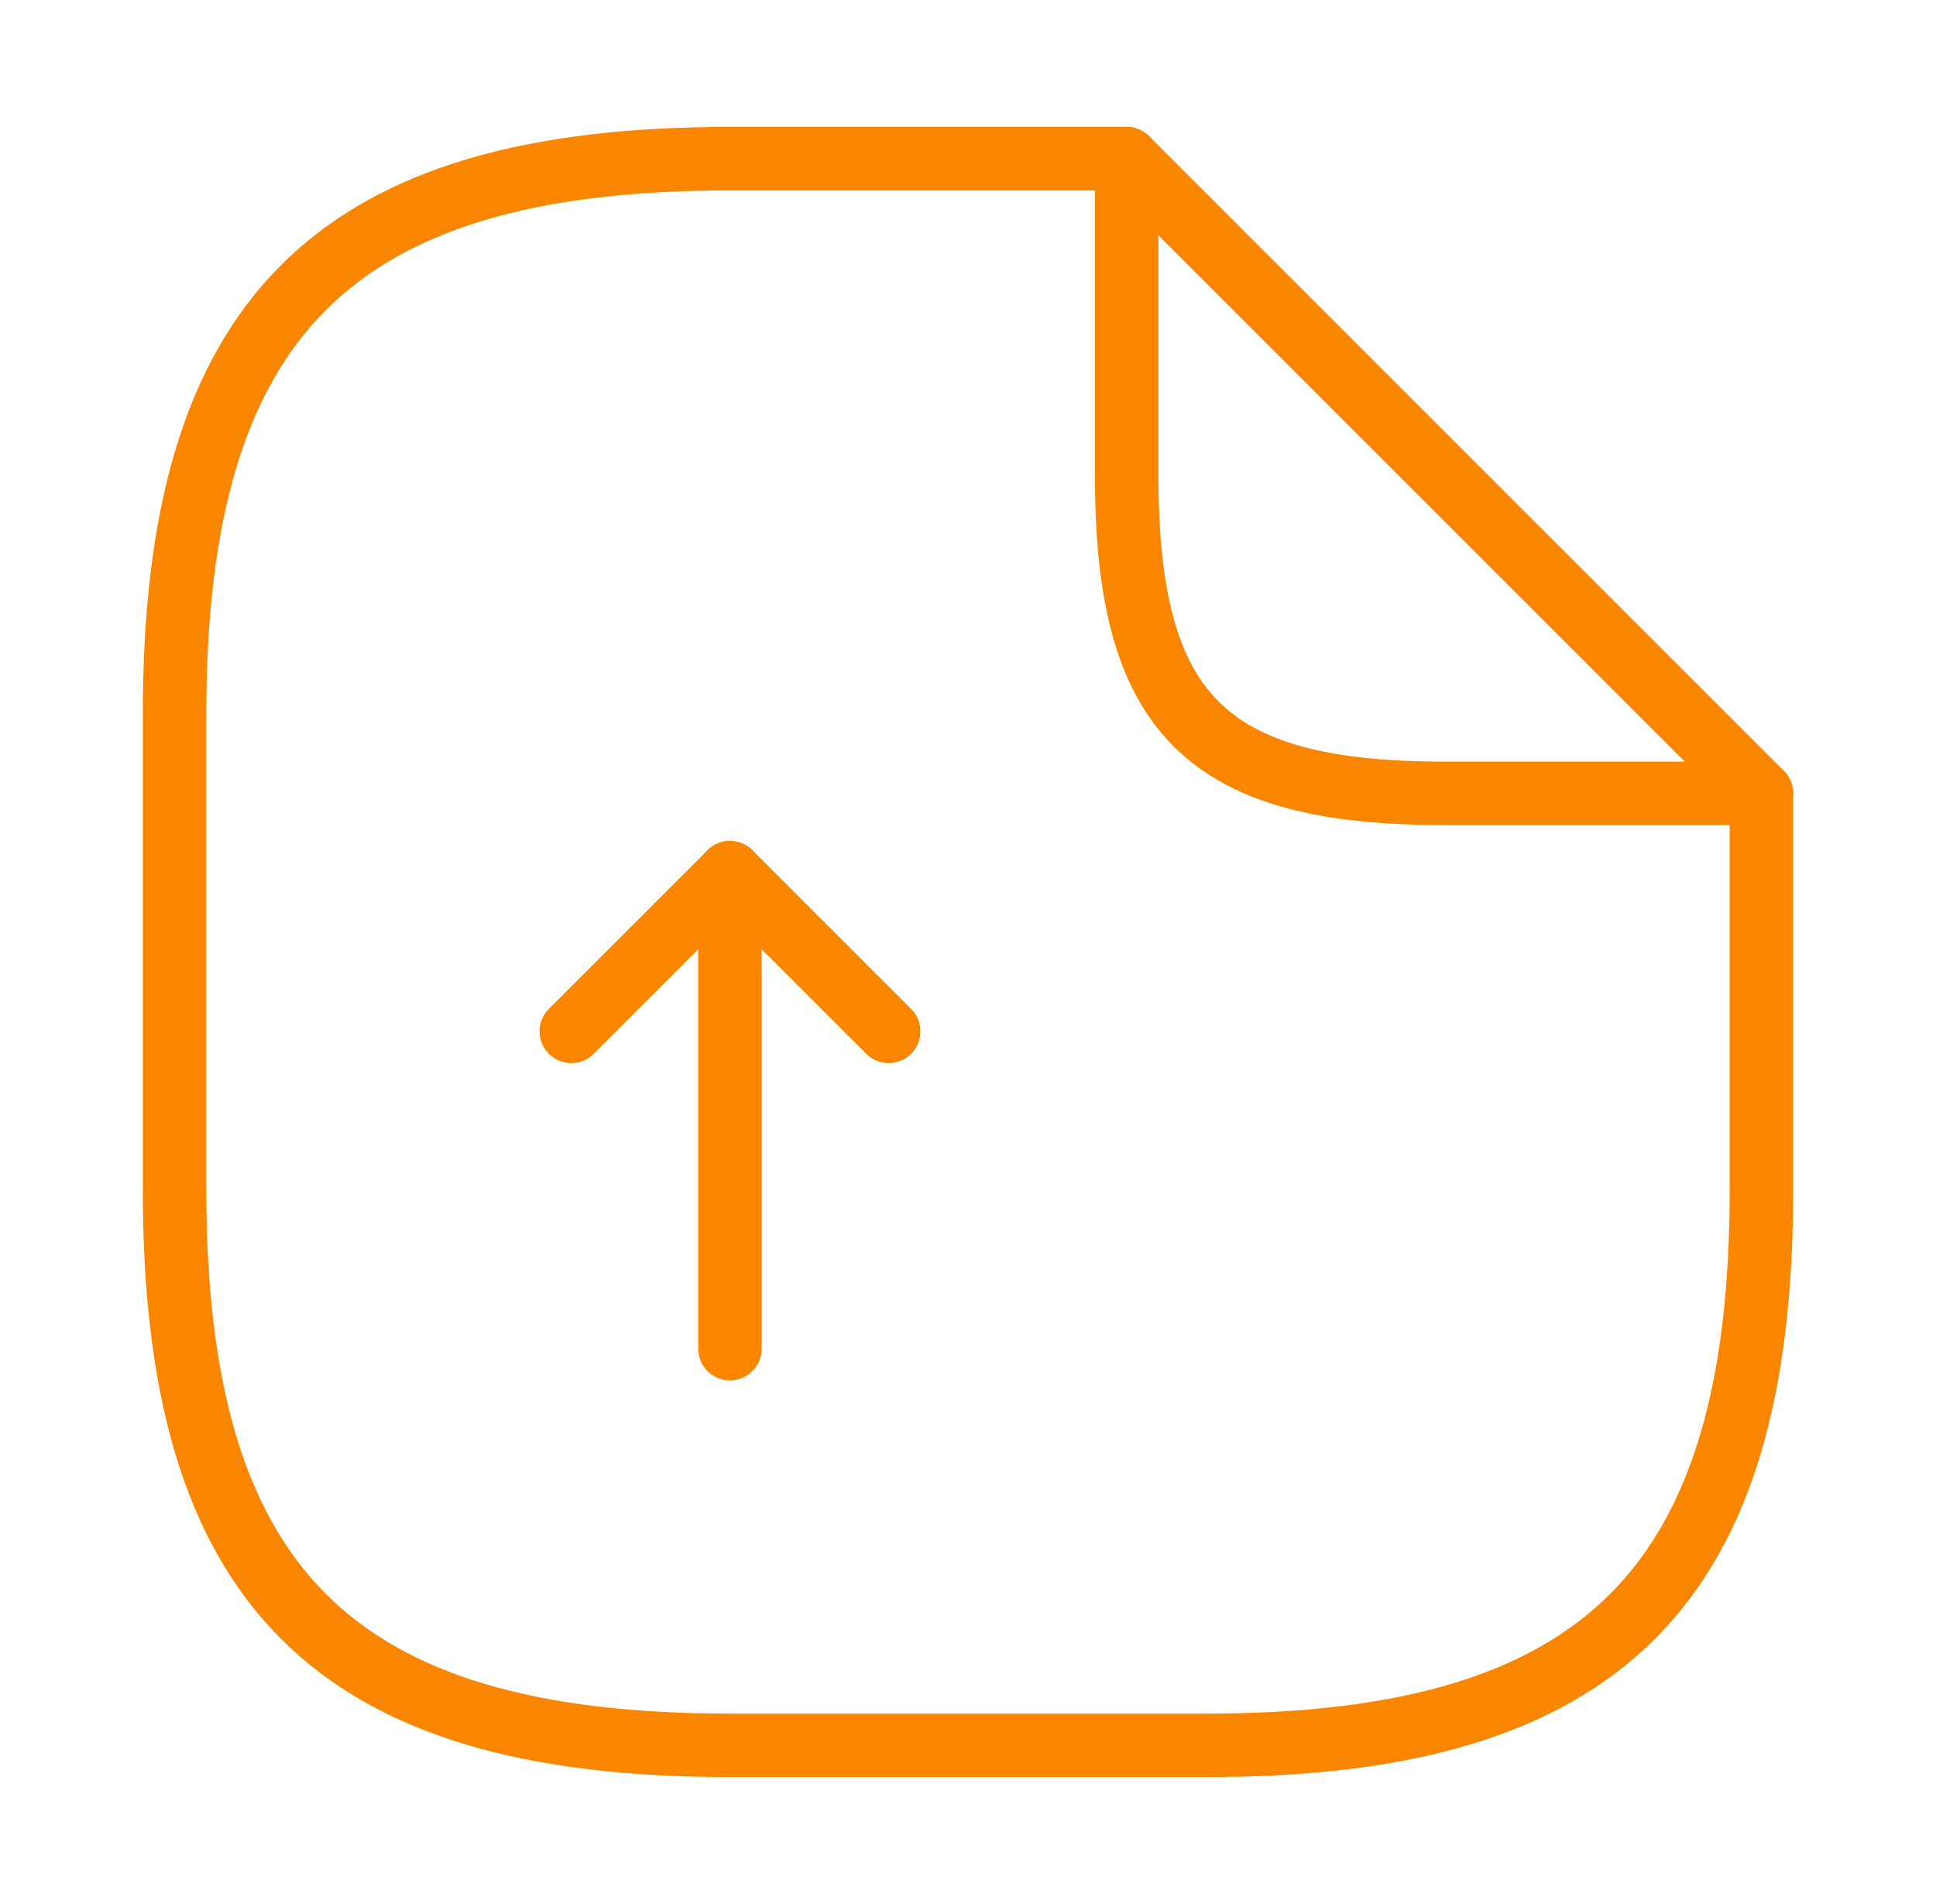
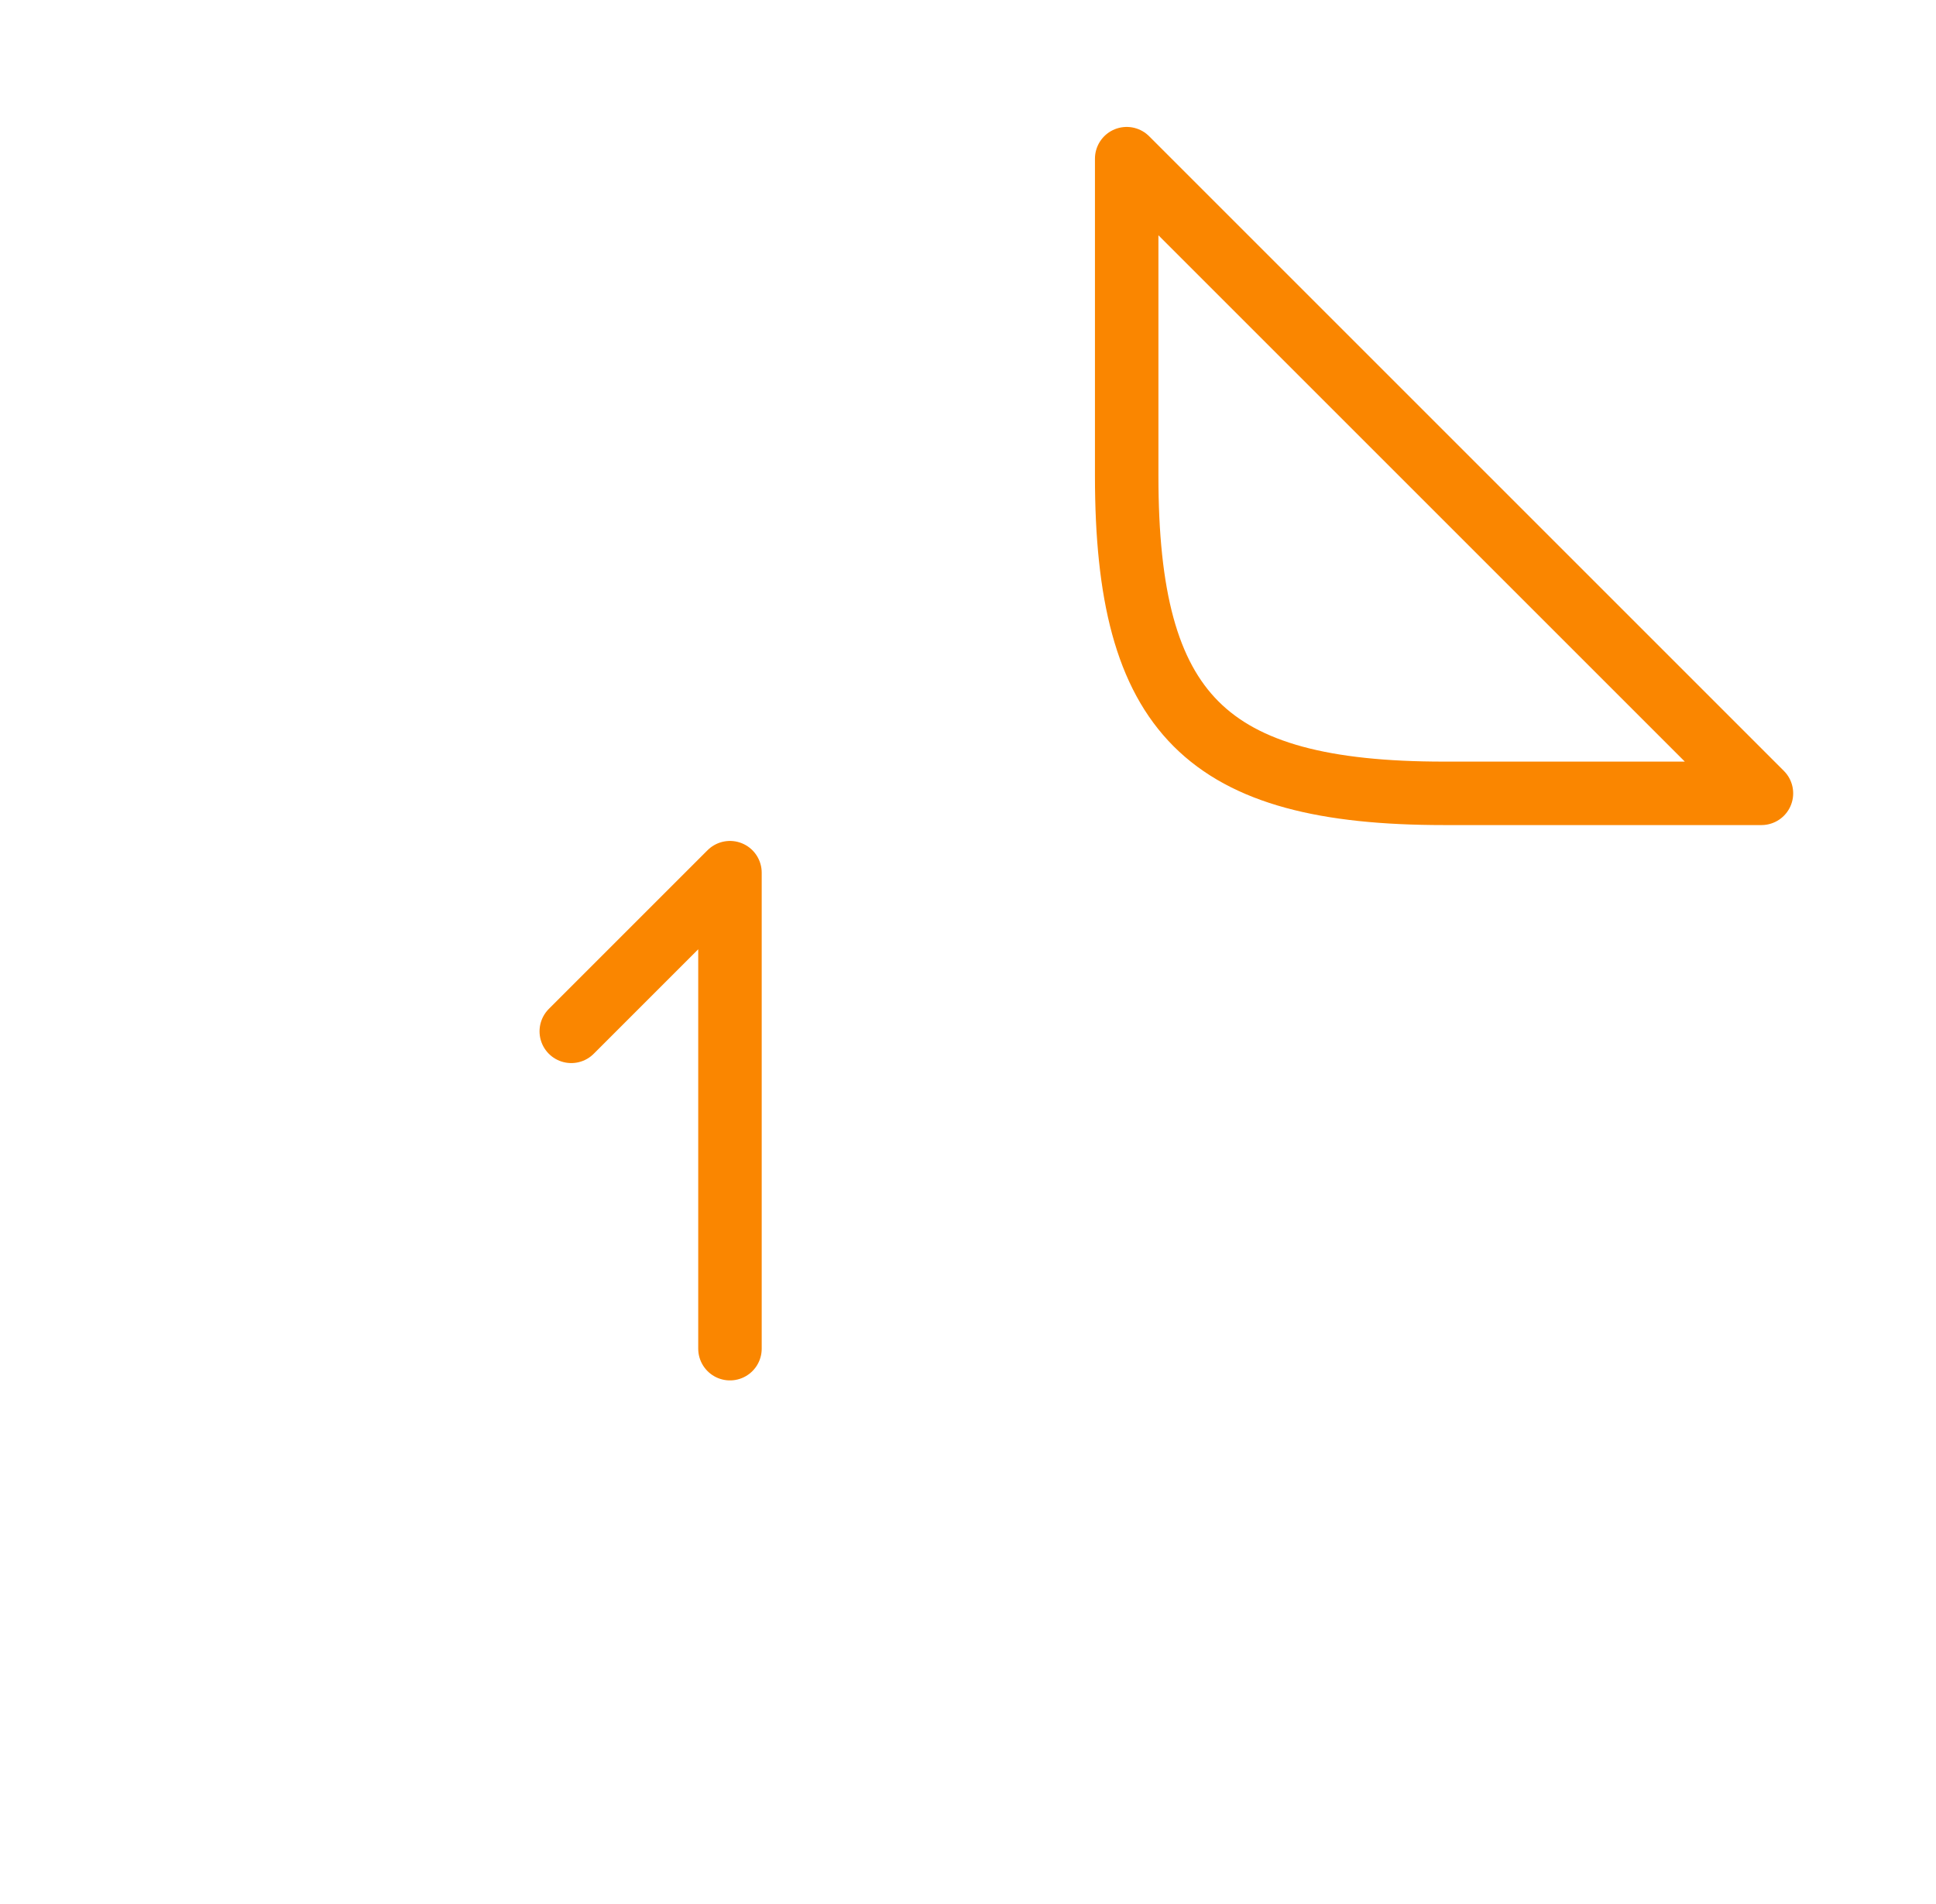
<svg xmlns="http://www.w3.org/2000/svg" width="61" height="60" viewBox="0 0 61 60" fill="none">
  <path d="M23 42.5V27.5L18 32.5" stroke="#FA8600" stroke-width="2" stroke-linecap="round" stroke-linejoin="round" />
-   <path d="M23 27.5L28 32.5" stroke="#FA8600" stroke-width="2" stroke-linecap="round" stroke-linejoin="round" />
-   <path d="M55.5 25V37.5C55.5 50 50.5 55 38 55H23C10.5 55 5.5 50 5.5 37.5V22.5C5.5 10 10.5 5 23 5H35.5" stroke="#FA8600" stroke-width="2" stroke-linecap="round" stroke-linejoin="round" />
-   <path d="M55.5 25H45.5C38 25 35.5 22.5 35.5 15V5L55.5 25Z" stroke="#FA8600" stroke-width="2" stroke-linecap="round" stroke-linejoin="round" />
+   <path d="M55.5 25H45.5C38 25 35.5 22.5 35.5 15V5Z" stroke="#FA8600" stroke-width="2" stroke-linecap="round" stroke-linejoin="round" />
</svg>